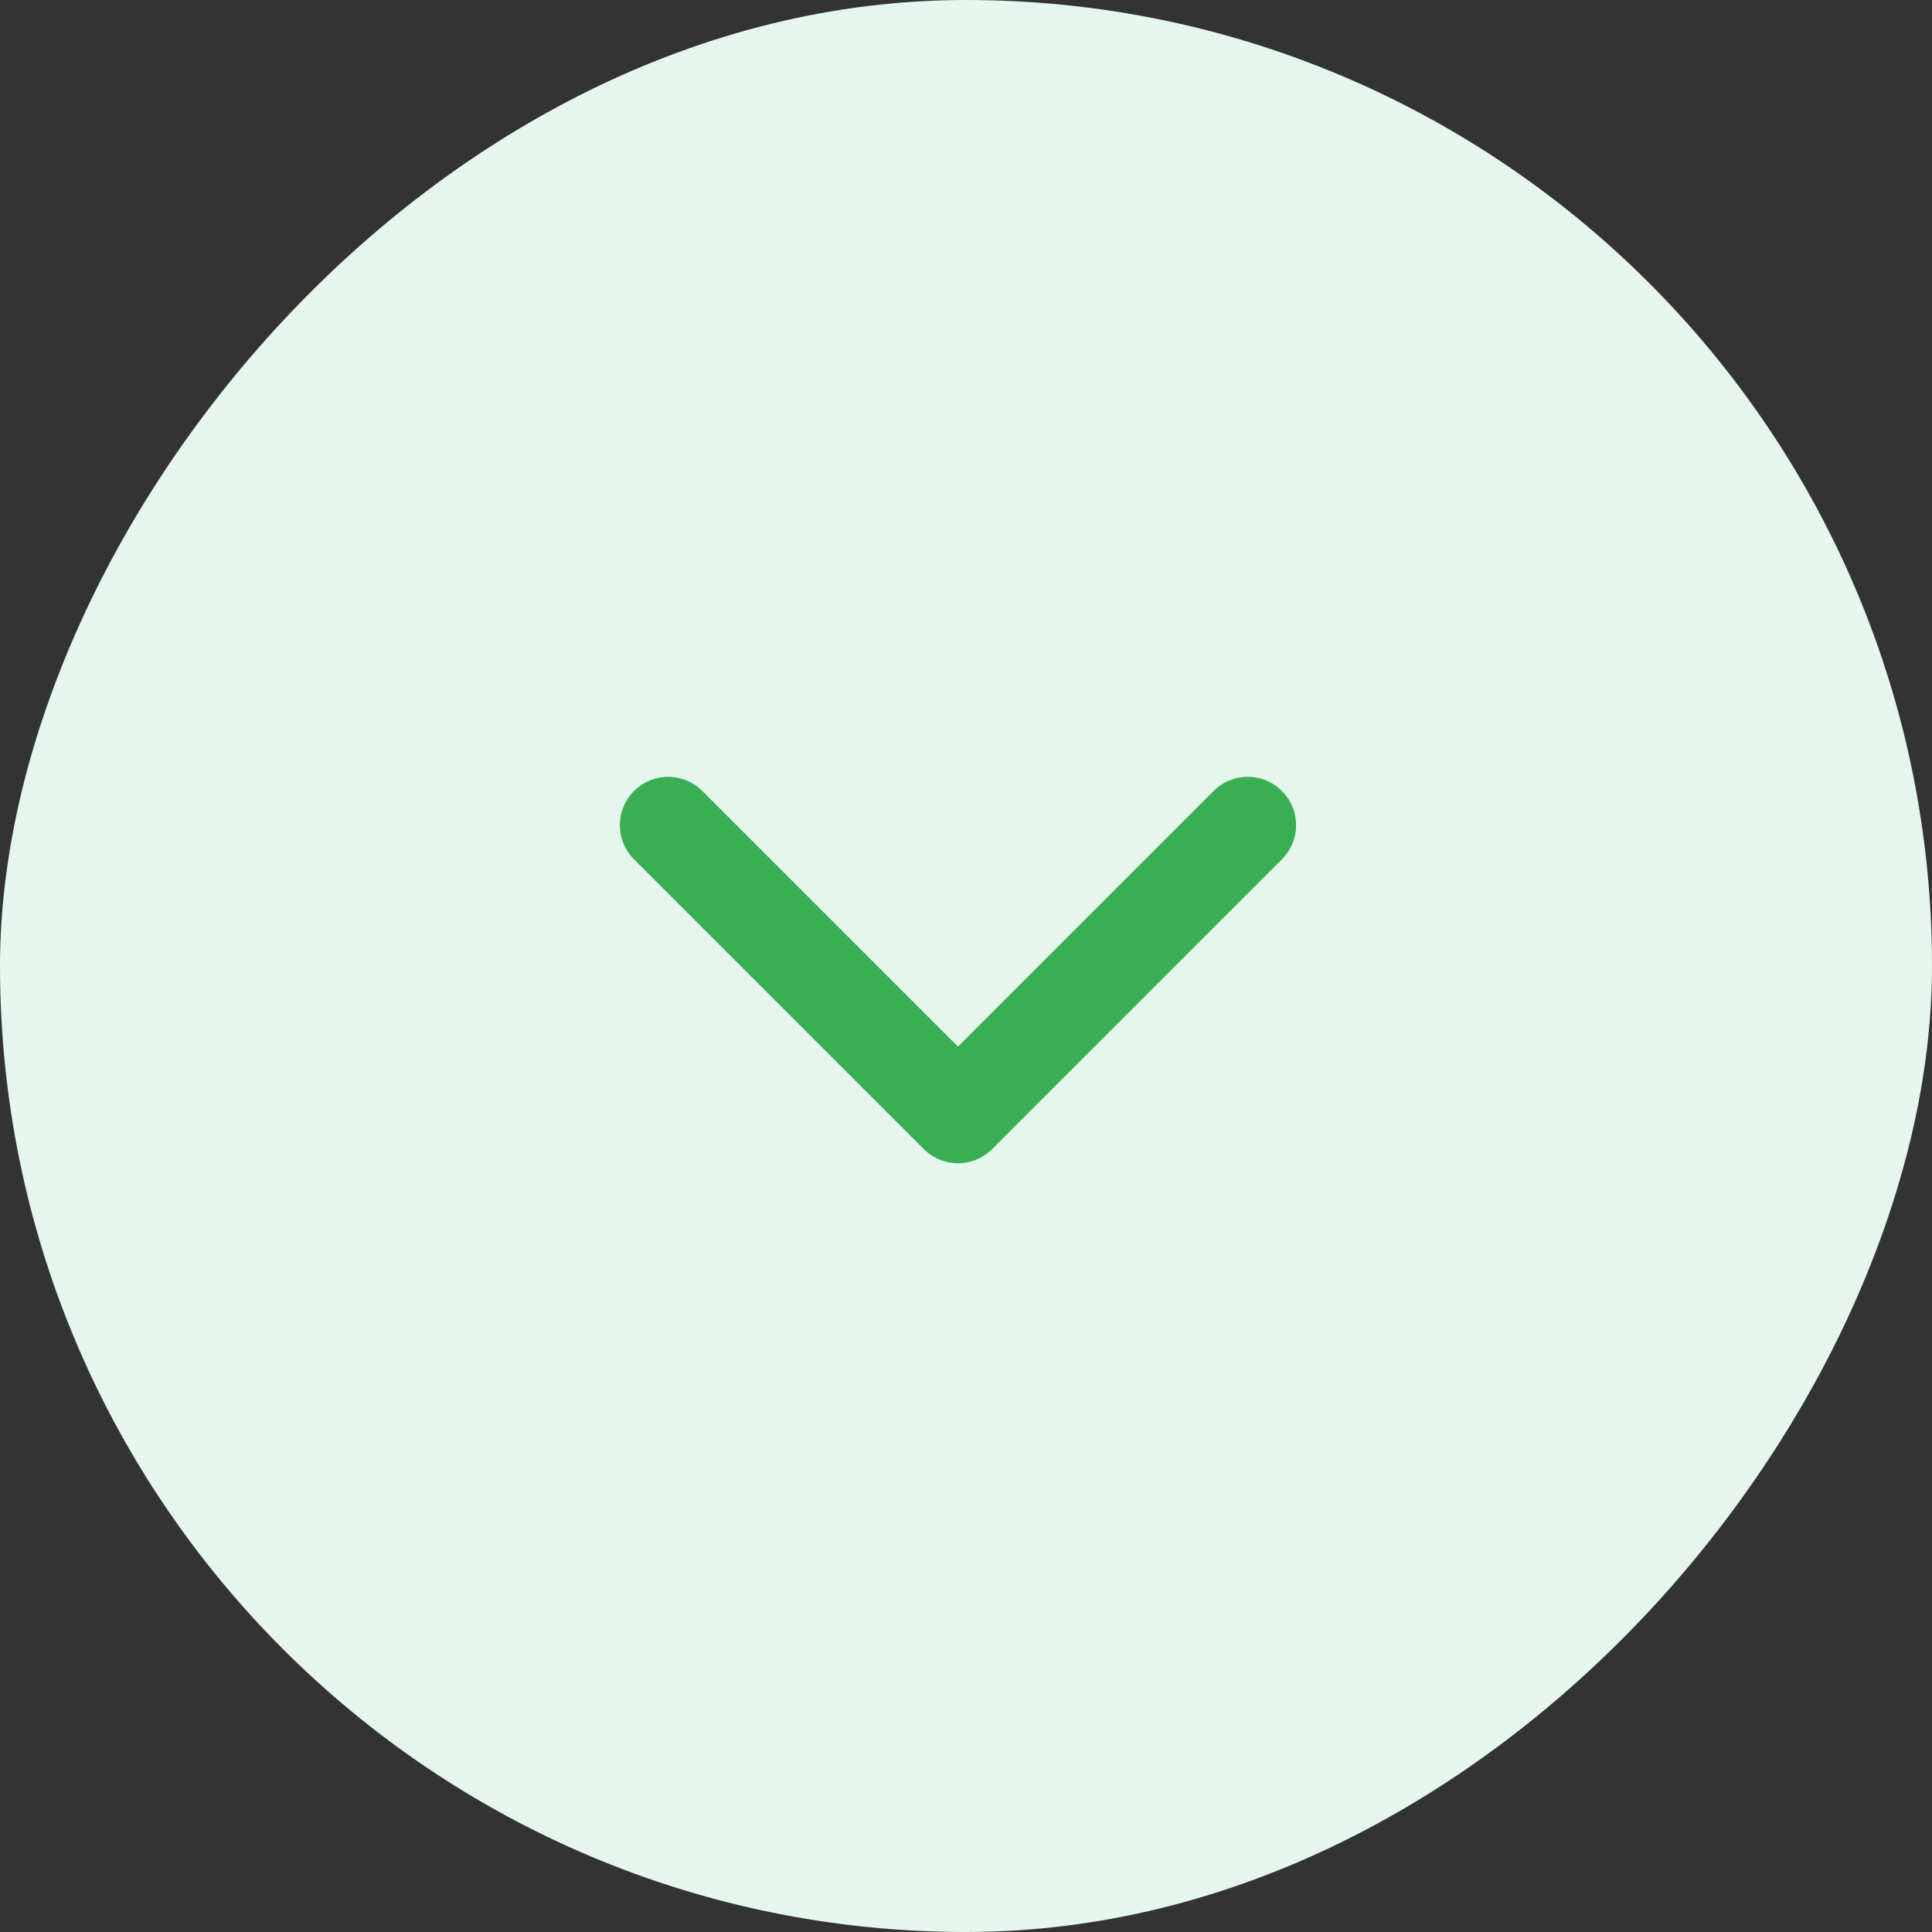
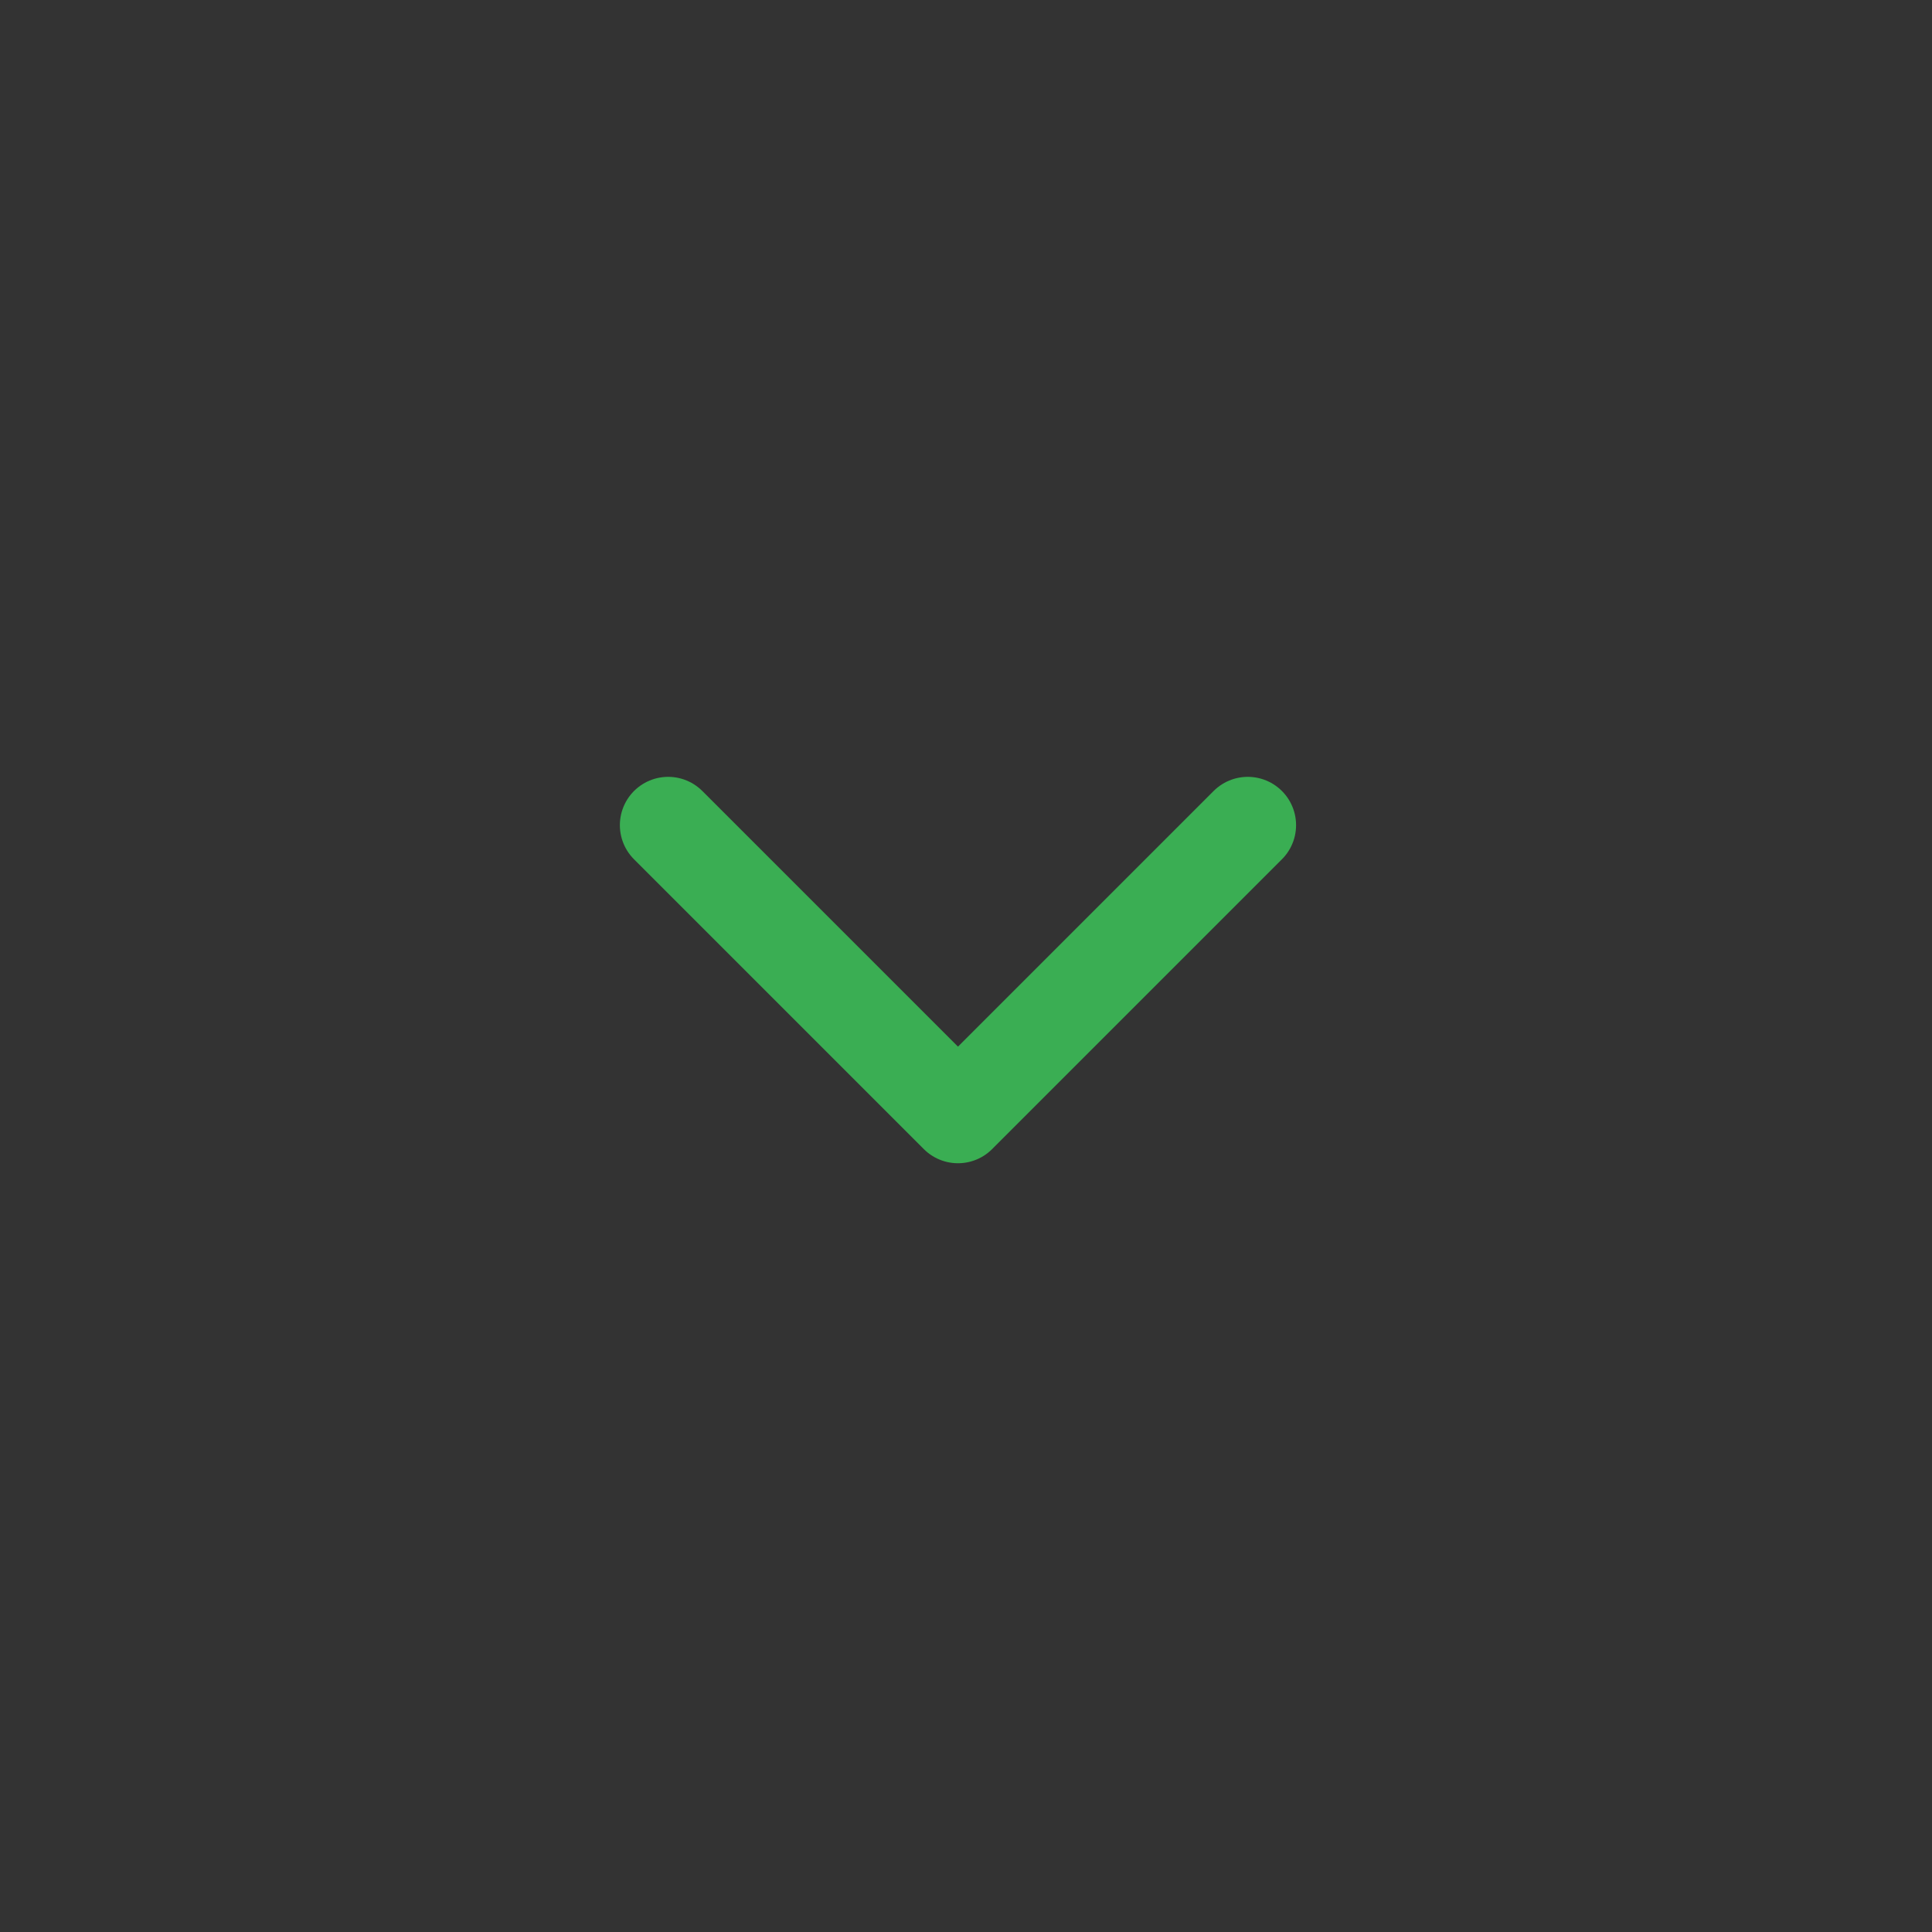
<svg xmlns="http://www.w3.org/2000/svg" width="32" height="32" viewBox="0 0 32 32" fill="none">
  <rect x="0" y="0" width="32" height="32" fill="#333333" stroke="none" />
-   <rect width="32" height="32" rx="16" transform="matrix(1 0 0 -1 0 32)" fill="#E4F6ED" />
  <path d="M11.067 13.667L15.867 18.467L20.667 13.667" stroke="#3AAE53" stroke-width="1.6" stroke-linecap="round" stroke-linejoin="round" />
</svg>